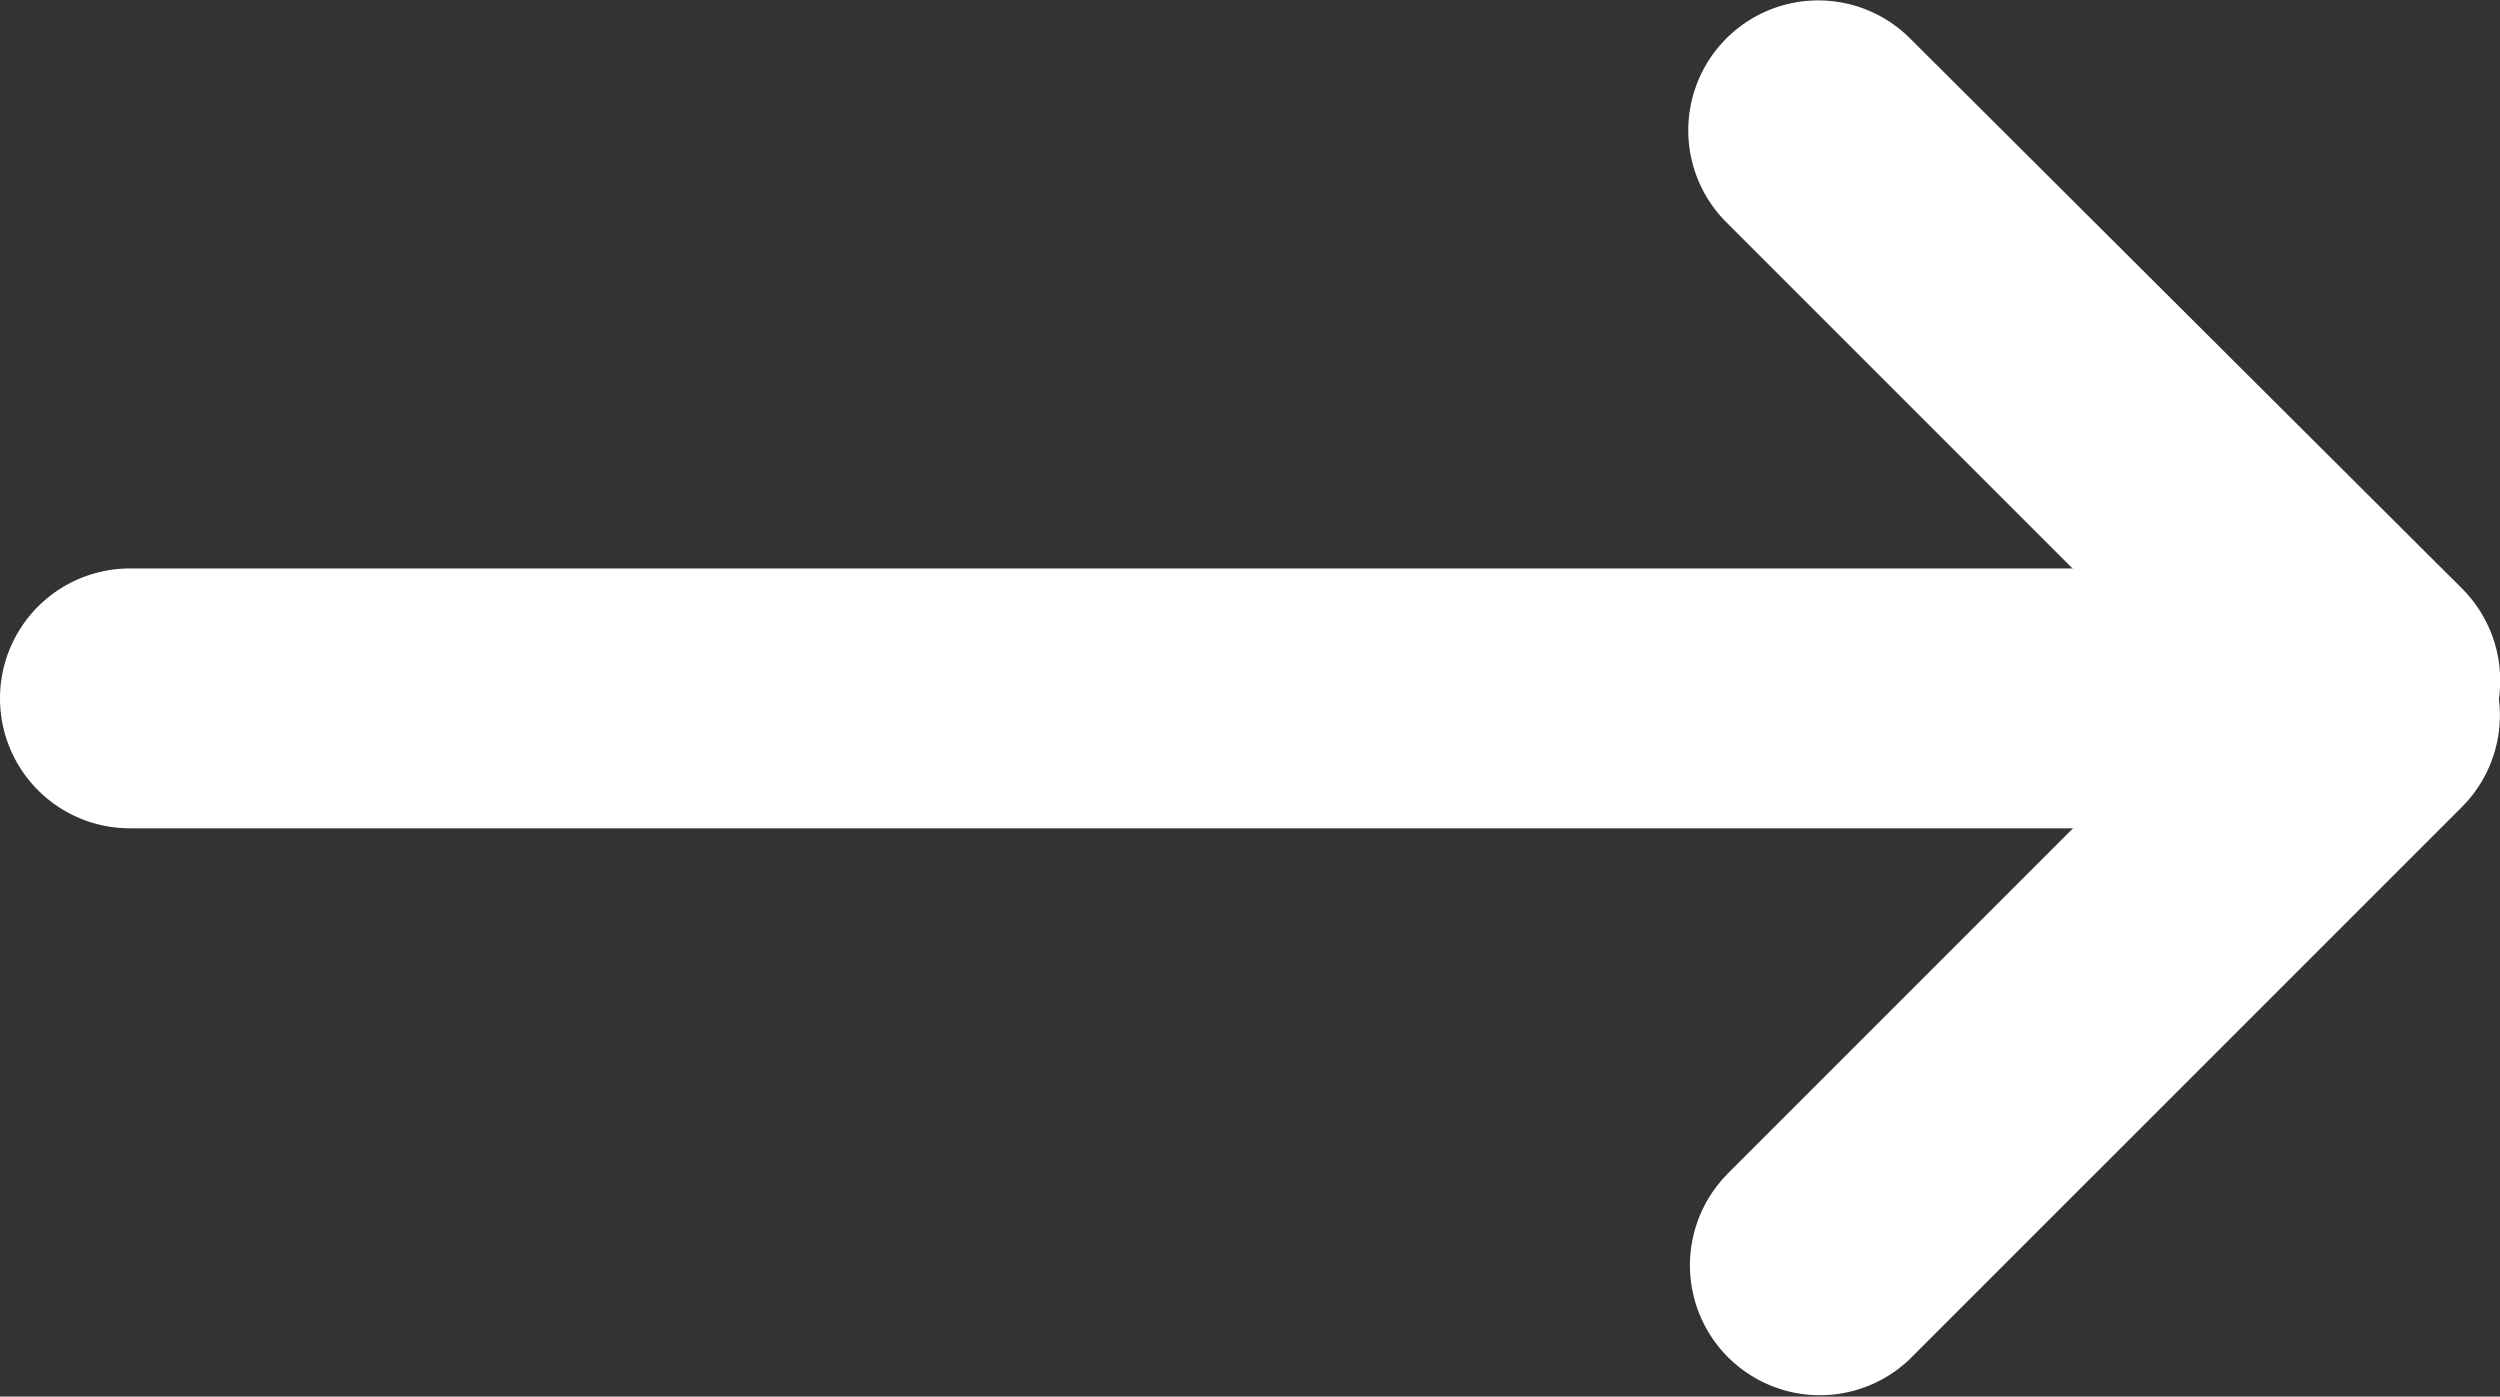
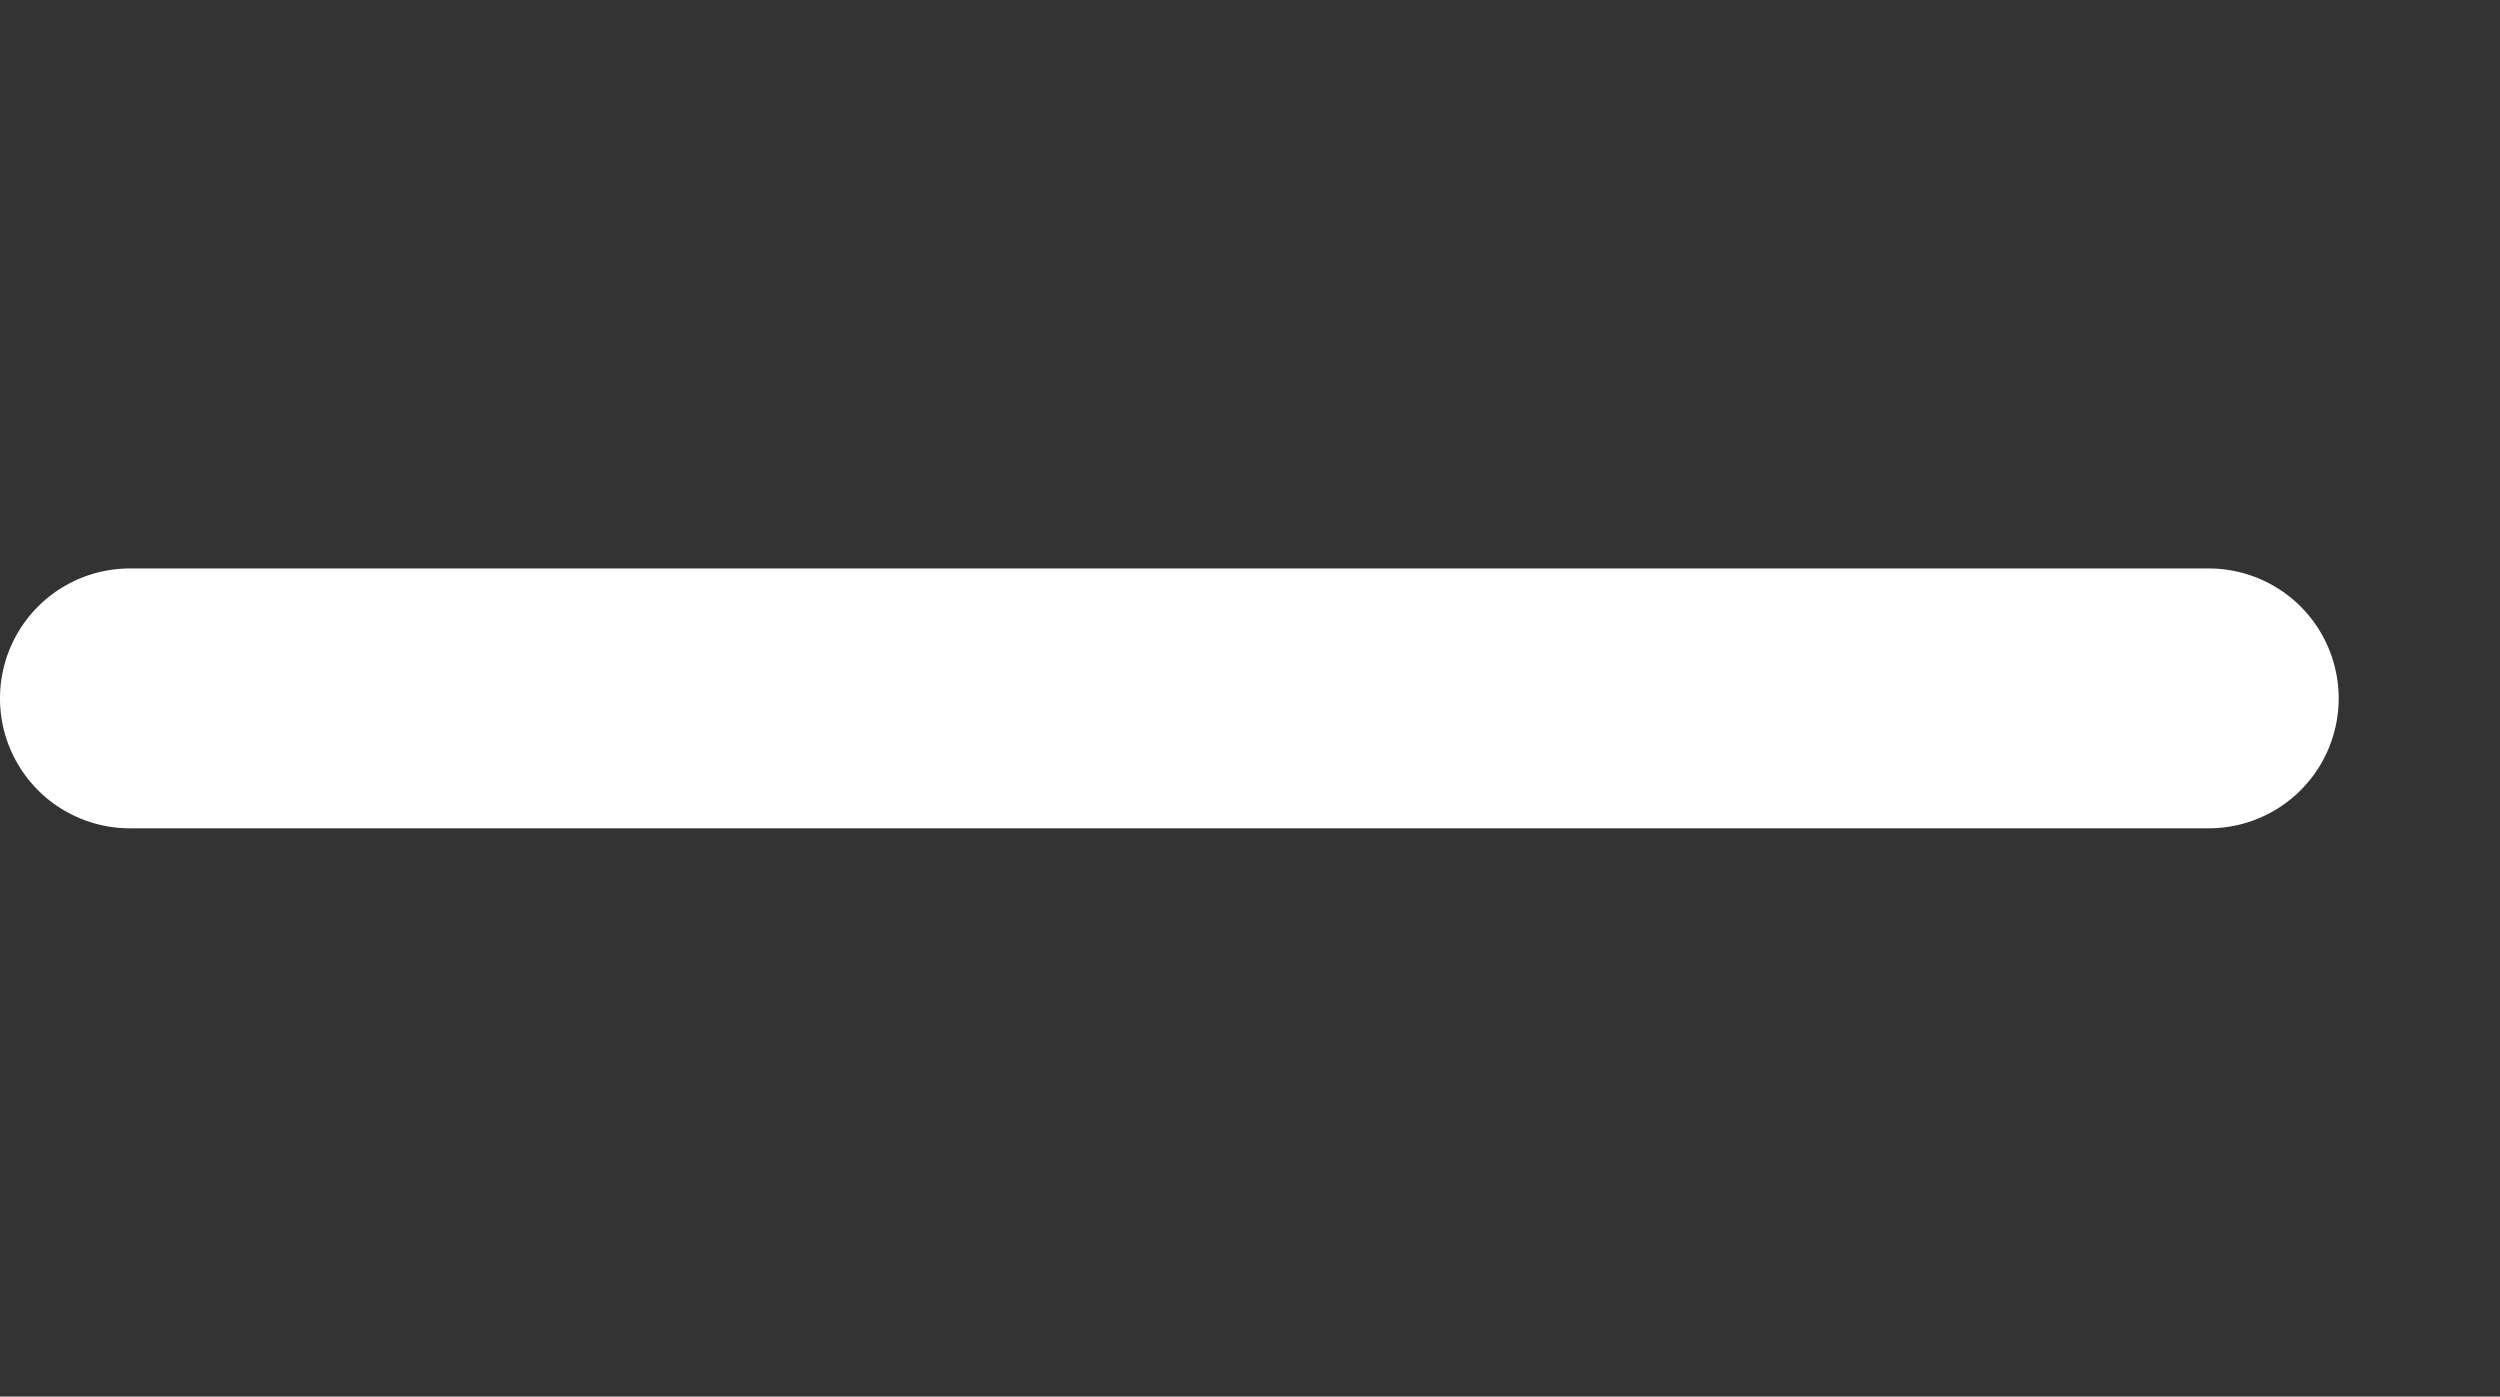
<svg xmlns="http://www.w3.org/2000/svg" width="16.241" height="9.073" viewBox="0 0 16.241 9.073">
  <rect x="0" y="0" width="16.241" height="9.073" fill="#333333" stroke="none" />
  <g id="get-into-icon" transform="translate(-31 -243.275)">
    <path id="路径_1140" data-name="路径 1140" d="M45.349,463.688H31.844a.844.844,0,0,1,0-1.688H45.349a.844.844,0,0,1,0,1.688Z" transform="translate(0 -215.032)" fill="#fff" />
-     <path id="路径_1141" data-name="路径 1141" d="M684.7,248.3l-3.581-3.581a.844.844,0,1,1,1.194-1.194L685.9,247.1a.845.845,0,0,1-1.2,1.194Z" transform="translate(-638.904 0)" fill="#fff" />
-     <path id="路径_1142" data-name="路径 1142" d="M681.122,472.5l3.581-3.581a.844.844,0,1,1,1.194,1.194l-3.581,3.581a.844.844,0,0,1-1.194-1.193Z" transform="translate(-638.904 -221.595)" fill="#fff" />
  </g>
</svg>